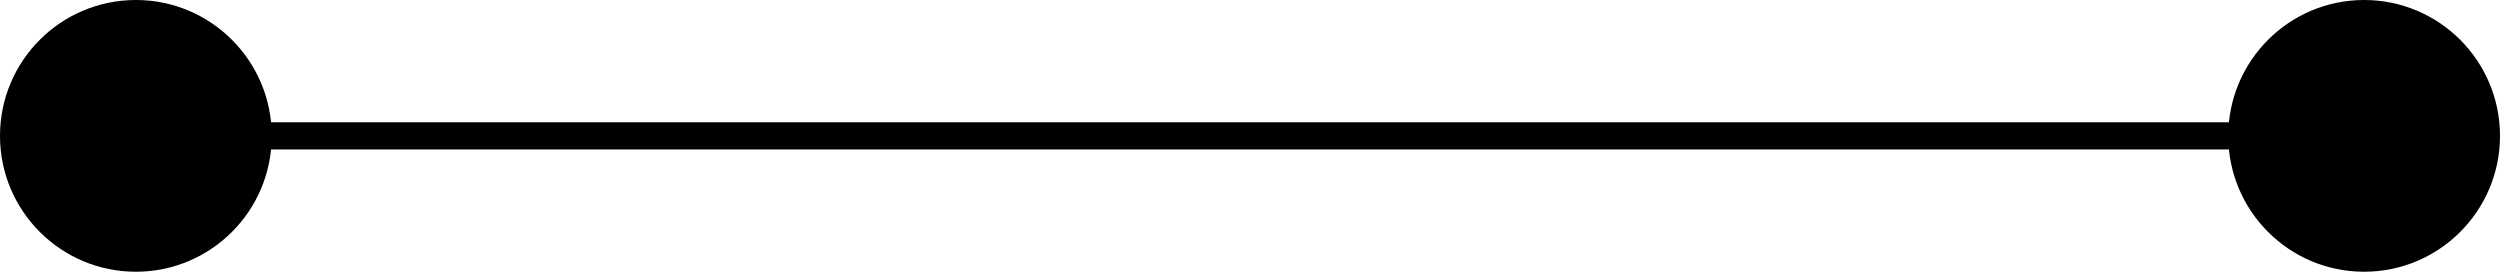
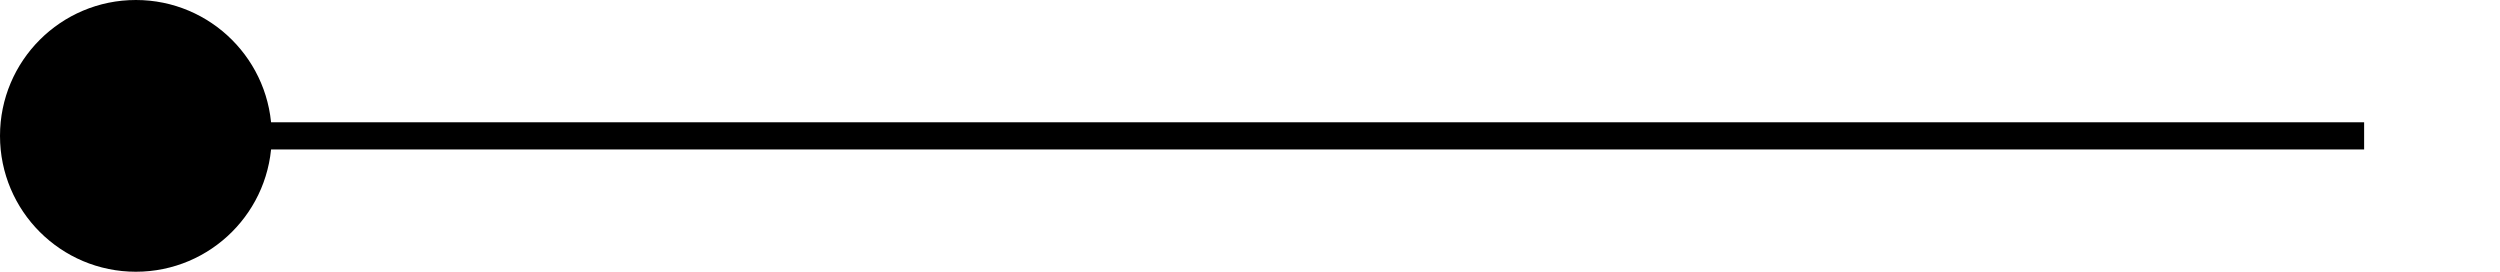
<svg xmlns="http://www.w3.org/2000/svg" width="92" height="10" viewBox="0 0 92 10" fill="none">
  <path d="M6 5L87 5" stroke="#E4E4E4" style="stroke:#E4E4E4;stroke:color(display-p3 0.894 0.894 0.894);stroke-opacity:1;" />
  <circle cx="5" cy="5" r="5" fill="#D9D9D9" style="fill:#D9D9D9;fill:color(display-p3 0.851 0.851 0.851);fill-opacity:1;" />
-   <circle cx="87" cy="5" r="5" fill="#D9D9D9" style="fill:#D9D9D9;fill:color(display-p3 0.851 0.851 0.851);fill-opacity:1;" />
</svg>